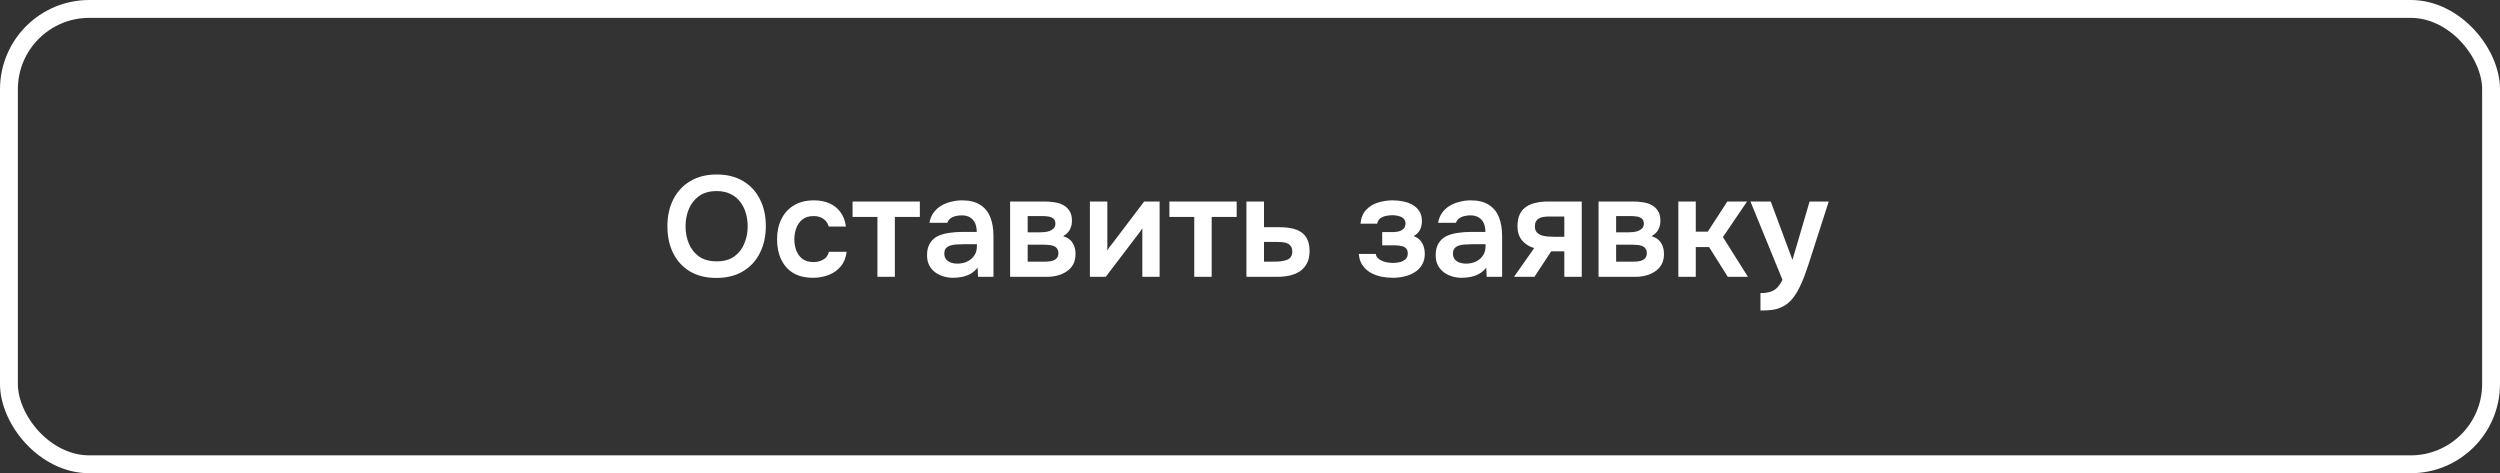
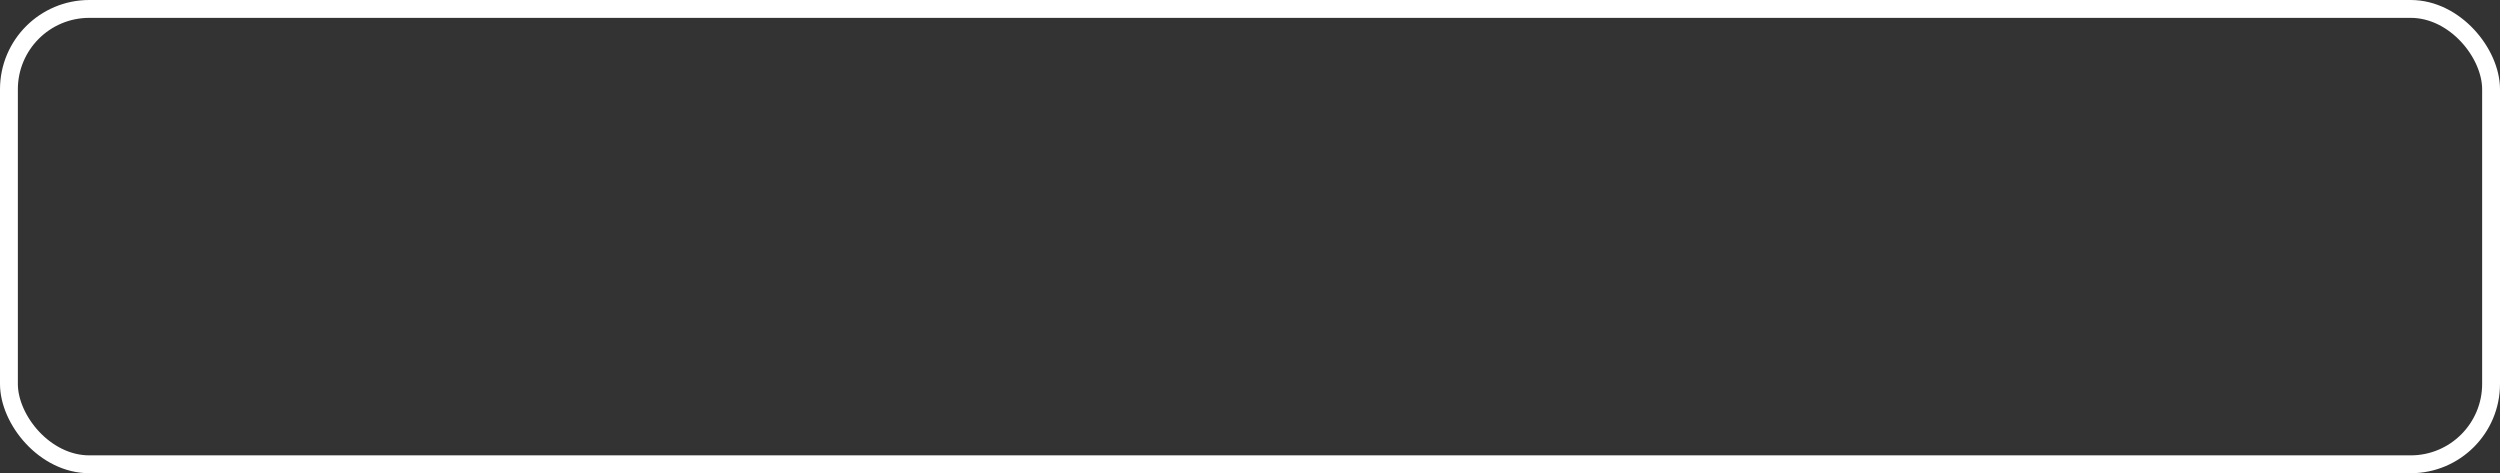
<svg xmlns="http://www.w3.org/2000/svg" width="280" height="53" viewBox="0 0 280 53" fill="none">
  <rect x="0" y="0" width="280" height="53" fill="#333333" stroke="none" />
  <rect x="1" y="1" width="278" height="51" rx="9" stroke="white" stroke-width="2" />
-   <path d="M80.237 31.128C79.075 31.128 78.083 30.883 77.261 30.392C76.451 29.901 75.827 29.219 75.389 28.344C74.963 27.469 74.749 26.472 74.749 25.352C74.749 24.211 74.968 23.208 75.405 22.344C75.843 21.469 76.472 20.787 77.293 20.296C78.115 19.795 79.107 19.544 80.269 19.544C81.432 19.544 82.419 19.789 83.229 20.28C84.051 20.771 84.68 21.453 85.117 22.328C85.555 23.192 85.773 24.189 85.773 25.32C85.773 26.44 85.555 27.437 85.117 28.312C84.691 29.187 84.061 29.875 83.229 30.376C82.408 30.877 81.411 31.128 80.237 31.128ZM80.269 29.272C81.08 29.272 81.741 29.085 82.253 28.712C82.765 28.339 83.139 27.853 83.373 27.256C83.619 26.659 83.741 26.024 83.741 25.352C83.741 24.84 83.672 24.349 83.533 23.88C83.405 23.411 83.197 22.989 82.909 22.616C82.632 22.243 82.275 21.949 81.837 21.736C81.4 21.512 80.877 21.4 80.269 21.4C79.469 21.4 78.808 21.587 78.285 21.96C77.773 22.333 77.395 22.819 77.149 23.416C76.904 24.013 76.781 24.659 76.781 25.352C76.781 26.035 76.904 26.675 77.149 27.272C77.395 27.869 77.773 28.355 78.285 28.728C78.808 29.091 79.469 29.272 80.269 29.272ZM91.062 31.112C90.188 31.112 89.452 30.936 88.854 30.584C88.257 30.221 87.804 29.715 87.494 29.064C87.185 28.413 87.03 27.661 87.03 26.808C87.03 25.955 87.19 25.203 87.51 24.552C87.83 23.891 88.3 23.373 88.918 23C89.537 22.627 90.289 22.44 91.174 22.44C91.825 22.44 92.401 22.552 92.902 22.776C93.414 23 93.825 23.331 94.134 23.768C94.454 24.195 94.657 24.728 94.742 25.368H92.822C92.694 24.963 92.481 24.669 92.182 24.488C91.894 24.296 91.542 24.2 91.126 24.2C90.593 24.2 90.166 24.333 89.846 24.6C89.537 24.856 89.313 25.181 89.174 25.576C89.036 25.971 88.966 26.381 88.966 26.808C88.966 27.256 89.041 27.677 89.19 28.072C89.34 28.456 89.569 28.765 89.878 29C90.198 29.235 90.609 29.352 91.11 29.352C91.516 29.352 91.878 29.261 92.198 29.08C92.529 28.899 92.742 28.605 92.838 28.2H94.822C94.748 28.851 94.529 29.395 94.166 29.832C93.814 30.259 93.366 30.579 92.822 30.792C92.278 31.005 91.692 31.112 91.062 31.112ZM98.272 31V24.296H95.488V22.568H103.024V24.296H100.224V31H98.272ZM106.74 31.112C106.367 31.112 106.004 31.059 105.652 30.952C105.311 30.845 105.001 30.691 104.724 30.488C104.447 30.275 104.228 30.013 104.068 29.704C103.908 29.384 103.828 29.011 103.828 28.584C103.828 28.04 103.935 27.597 104.148 27.256C104.361 26.904 104.649 26.637 105.012 26.456C105.385 26.275 105.807 26.152 106.276 26.088C106.745 26.013 107.236 25.976 107.748 25.976H109.396C109.396 25.603 109.337 25.283 109.22 25.016C109.103 24.739 108.916 24.52 108.66 24.36C108.415 24.2 108.095 24.12 107.7 24.12C107.444 24.12 107.204 24.152 106.98 24.216C106.767 24.269 106.58 24.36 106.42 24.488C106.271 24.605 106.164 24.76 106.1 24.952H104.1C104.175 24.515 104.324 24.141 104.548 23.832C104.783 23.512 105.065 23.251 105.396 23.048C105.737 22.845 106.111 22.696 106.516 22.6C106.921 22.493 107.332 22.44 107.748 22.44C108.569 22.44 109.236 22.6 109.748 22.92C110.271 23.24 110.655 23.699 110.9 24.296C111.145 24.893 111.268 25.613 111.268 26.456V31H109.54L109.492 29.976C109.257 30.275 108.985 30.509 108.676 30.68C108.377 30.84 108.063 30.952 107.732 31.016C107.401 31.08 107.071 31.112 106.74 31.112ZM107.188 29.528C107.625 29.528 108.009 29.448 108.34 29.288C108.671 29.128 108.932 28.904 109.124 28.616C109.316 28.328 109.412 27.992 109.412 27.608V27.352H107.892C107.615 27.352 107.348 27.363 107.092 27.384C106.836 27.395 106.607 27.437 106.404 27.512C106.212 27.576 106.057 27.677 105.94 27.816C105.823 27.955 105.764 28.152 105.764 28.408C105.764 28.653 105.828 28.861 105.956 29.032C106.084 29.192 106.255 29.315 106.468 29.4C106.692 29.485 106.932 29.528 107.188 29.528ZM113.132 31V22.568H116.956C117.318 22.568 117.681 22.595 118.044 22.648C118.417 22.691 118.753 22.792 119.052 22.952C119.35 23.101 119.59 23.32 119.772 23.608C119.964 23.885 120.06 24.264 120.06 24.744C120.06 25 120.017 25.24 119.932 25.464C119.857 25.688 119.745 25.88 119.596 26.04C119.457 26.2 119.281 26.339 119.068 26.456C119.558 26.595 119.91 26.84 120.124 27.192C120.348 27.533 120.46 27.949 120.46 28.44C120.46 28.899 120.369 29.293 120.188 29.624C120.006 29.944 119.761 30.205 119.452 30.408C119.153 30.611 118.817 30.76 118.444 30.856C118.081 30.952 117.713 31 117.34 31H113.132ZM115.1 29.304H117.1C117.366 29.304 117.606 29.277 117.82 29.224C118.033 29.171 118.204 29.075 118.332 28.936C118.47 28.797 118.54 28.605 118.54 28.36C118.54 28.136 118.486 27.96 118.38 27.832C118.284 27.693 118.15 27.597 117.98 27.544C117.82 27.48 117.638 27.443 117.436 27.432C117.233 27.411 117.036 27.4 116.844 27.4H115.1V29.304ZM115.1 26.024H116.428C116.609 26.024 116.801 26.013 117.004 25.992C117.206 25.971 117.398 25.928 117.58 25.864C117.761 25.789 117.91 25.688 118.028 25.56C118.145 25.432 118.204 25.267 118.204 25.064C118.204 24.787 118.124 24.589 117.964 24.472C117.814 24.355 117.628 24.28 117.404 24.248C117.19 24.216 116.977 24.2 116.764 24.2H115.1V26.024ZM122.069 31V22.568H124.021V28.056C124.085 27.939 124.165 27.811 124.261 27.672C124.368 27.533 124.458 27.421 124.533 27.336L128.149 22.568H129.877V31H127.941V25.576C127.856 25.715 127.765 25.848 127.669 25.976C127.584 26.093 127.498 26.205 127.413 26.312L123.845 31H122.069ZM133.756 31V24.296H130.972V22.568H138.508V24.296H135.708V31H133.756ZM139.6 31V22.568H141.568V25.448H143.328C143.819 25.448 144.267 25.491 144.672 25.576C145.088 25.661 145.446 25.805 145.744 26.008C146.043 26.211 146.272 26.488 146.432 26.84C146.592 27.181 146.672 27.613 146.672 28.136C146.672 28.637 146.582 29.075 146.4 29.448C146.219 29.811 145.968 30.109 145.648 30.344C145.328 30.568 144.955 30.733 144.528 30.84C144.102 30.947 143.648 31 143.168 31H139.6ZM141.568 29.304H142.576C142.864 29.304 143.136 29.293 143.392 29.272C143.648 29.24 143.878 29.192 144.08 29.128C144.294 29.053 144.454 28.941 144.56 28.792C144.678 28.632 144.736 28.429 144.736 28.184C144.736 27.939 144.688 27.747 144.592 27.608C144.496 27.459 144.368 27.347 144.208 27.272C144.059 27.197 143.883 27.149 143.68 27.128C143.488 27.107 143.291 27.096 143.088 27.096H141.568V29.304ZM156.007 31.112C155.569 31.112 155.132 31.069 154.695 30.984C154.268 30.888 153.868 30.739 153.495 30.536C153.132 30.323 152.833 30.045 152.599 29.704C152.364 29.363 152.225 28.941 152.183 28.44H154.087C154.119 28.675 154.236 28.867 154.439 29.016C154.652 29.165 154.897 29.277 155.175 29.352C155.463 29.416 155.729 29.448 155.975 29.448C156.241 29.448 156.503 29.421 156.759 29.368C157.015 29.304 157.228 29.197 157.399 29.048C157.58 28.888 157.671 28.669 157.671 28.392C157.671 28.136 157.607 27.944 157.479 27.816C157.361 27.688 157.196 27.603 156.983 27.56C156.78 27.507 156.545 27.48 156.279 27.48H154.807V25.992H155.975C156.177 25.992 156.364 25.976 156.535 25.944C156.705 25.912 156.855 25.859 156.983 25.784C157.121 25.709 157.228 25.613 157.303 25.496C157.377 25.368 157.415 25.219 157.415 25.048C157.415 24.803 157.345 24.616 157.207 24.488C157.068 24.349 156.887 24.253 156.663 24.2C156.439 24.136 156.209 24.104 155.975 24.104C155.719 24.104 155.463 24.131 155.207 24.184C154.961 24.237 154.748 24.333 154.567 24.472C154.396 24.611 154.289 24.803 154.247 25.048H152.375C152.439 24.387 152.652 23.869 153.015 23.496C153.377 23.112 153.825 22.84 154.359 22.68C154.892 22.52 155.431 22.44 155.975 22.44C156.359 22.44 156.743 22.477 157.127 22.552C157.521 22.627 157.879 22.755 158.199 22.936C158.519 23.117 158.775 23.357 158.967 23.656C159.159 23.955 159.255 24.328 159.255 24.776C159.255 25.128 159.18 25.453 159.031 25.752C158.881 26.04 158.647 26.269 158.327 26.44C158.775 26.611 159.095 26.872 159.287 27.224C159.479 27.576 159.575 27.981 159.575 28.44C159.575 28.92 159.468 29.331 159.255 29.672C159.052 30.013 158.775 30.291 158.423 30.504C158.081 30.717 157.697 30.872 157.271 30.968C156.855 31.064 156.433 31.112 156.007 31.112ZM163.709 31.112C163.335 31.112 162.973 31.059 162.621 30.952C162.279 30.845 161.97 30.691 161.693 30.488C161.415 30.275 161.197 30.013 161.037 29.704C160.877 29.384 160.797 29.011 160.797 28.584C160.797 28.04 160.903 27.597 161.117 27.256C161.33 26.904 161.618 26.637 161.981 26.456C162.354 26.275 162.775 26.152 163.245 26.088C163.714 26.013 164.205 25.976 164.717 25.976H166.365C166.365 25.603 166.306 25.283 166.189 25.016C166.071 24.739 165.885 24.52 165.629 24.36C165.383 24.2 165.063 24.12 164.669 24.12C164.413 24.12 164.173 24.152 163.949 24.216C163.735 24.269 163.549 24.36 163.389 24.488C163.239 24.605 163.133 24.76 163.069 24.952H161.069C161.143 24.515 161.293 24.141 161.517 23.832C161.751 23.512 162.034 23.251 162.365 23.048C162.706 22.845 163.079 22.696 163.485 22.6C163.89 22.493 164.301 22.44 164.717 22.44C165.538 22.44 166.205 22.6 166.717 22.92C167.239 23.24 167.623 23.699 167.869 24.296C168.114 24.893 168.237 25.613 168.237 26.456V31H166.509L166.461 29.976C166.226 30.275 165.954 30.509 165.645 30.68C165.346 30.84 165.031 30.952 164.701 31.016C164.37 31.08 164.039 31.112 163.709 31.112ZM164.157 29.528C164.594 29.528 164.978 29.448 165.309 29.288C165.639 29.128 165.901 28.904 166.093 28.616C166.285 28.328 166.381 27.992 166.381 27.608V27.352H164.861C164.583 27.352 164.317 27.363 164.061 27.384C163.805 27.395 163.575 27.437 163.373 27.512C163.181 27.576 163.026 27.677 162.909 27.816C162.791 27.955 162.733 28.152 162.733 28.408C162.733 28.653 162.797 28.861 162.925 29.032C163.053 29.192 163.223 29.315 163.437 29.4C163.661 29.485 163.901 29.528 164.157 29.528ZM169.572 31L171.828 27.784C171.263 27.624 170.81 27.336 170.468 26.92C170.127 26.504 169.956 25.981 169.956 25.352C169.956 24.808 170.042 24.36 170.212 24.008C170.383 23.645 170.623 23.363 170.932 23.16C171.242 22.947 171.604 22.797 172.02 22.712C172.436 22.616 172.89 22.568 173.38 22.568H177.156V31H175.204V28.152H173.732L171.86 31H169.572ZM174.068 26.52H175.204V24.248H173.524C173.279 24.248 173.055 24.264 172.852 24.296C172.65 24.328 172.479 24.387 172.34 24.472C172.202 24.557 172.095 24.669 172.02 24.808C171.946 24.947 171.908 25.133 171.908 25.368C171.908 25.624 171.972 25.832 172.1 25.992C172.228 26.141 172.399 26.259 172.612 26.344C172.826 26.419 173.06 26.467 173.316 26.488C173.572 26.509 173.823 26.52 174.068 26.52ZM179.038 31V22.568H182.862C183.224 22.568 183.587 22.595 183.95 22.648C184.323 22.691 184.659 22.792 184.958 22.952C185.256 23.101 185.496 23.32 185.678 23.608C185.87 23.885 185.966 24.264 185.966 24.744C185.966 25 185.923 25.24 185.838 25.464C185.763 25.688 185.651 25.88 185.502 26.04C185.363 26.2 185.187 26.339 184.974 26.456C185.464 26.595 185.816 26.84 186.03 27.192C186.254 27.533 186.366 27.949 186.366 28.44C186.366 28.899 186.275 29.293 186.094 29.624C185.912 29.944 185.667 30.205 185.358 30.408C185.059 30.611 184.723 30.76 184.35 30.856C183.987 30.952 183.619 31 183.246 31H179.038ZM181.006 29.304H183.006C183.272 29.304 183.512 29.277 183.726 29.224C183.939 29.171 184.11 29.075 184.238 28.936C184.376 28.797 184.446 28.605 184.446 28.36C184.446 28.136 184.392 27.96 184.286 27.832C184.19 27.693 184.056 27.597 183.886 27.544C183.726 27.48 183.544 27.443 183.342 27.432C183.139 27.411 182.942 27.4 182.75 27.4H181.006V29.304ZM181.006 26.024H182.334C182.515 26.024 182.707 26.013 182.91 25.992C183.112 25.971 183.304 25.928 183.486 25.864C183.667 25.789 183.816 25.688 183.934 25.56C184.051 25.432 184.11 25.267 184.11 25.064C184.11 24.787 184.03 24.589 183.87 24.472C183.72 24.355 183.534 24.28 183.31 24.248C183.096 24.216 182.883 24.2 182.67 24.2H181.006V26.024ZM187.975 31V22.568H189.927V25.944H191.271L193.463 22.568H195.671L192.967 26.552L195.767 31H193.511L191.415 27.672H189.927V31H187.975ZM197.171 34.776V32.824C197.651 32.824 198.035 32.771 198.323 32.664C198.622 32.568 198.872 32.408 199.075 32.184C199.278 31.971 199.464 31.688 199.635 31.336L196.051 22.568H198.323L200.755 29.112L202.675 22.568H204.819L202.547 29.624C202.419 30.019 202.275 30.429 202.115 30.856C201.966 31.283 201.79 31.699 201.587 32.104C201.395 32.509 201.176 32.883 200.931 33.224C200.686 33.565 200.408 33.848 200.099 34.072C199.843 34.253 199.587 34.392 199.331 34.488C199.086 34.595 198.792 34.669 198.451 34.712C198.12 34.755 197.694 34.776 197.171 34.776Z" fill="white" />
</svg>